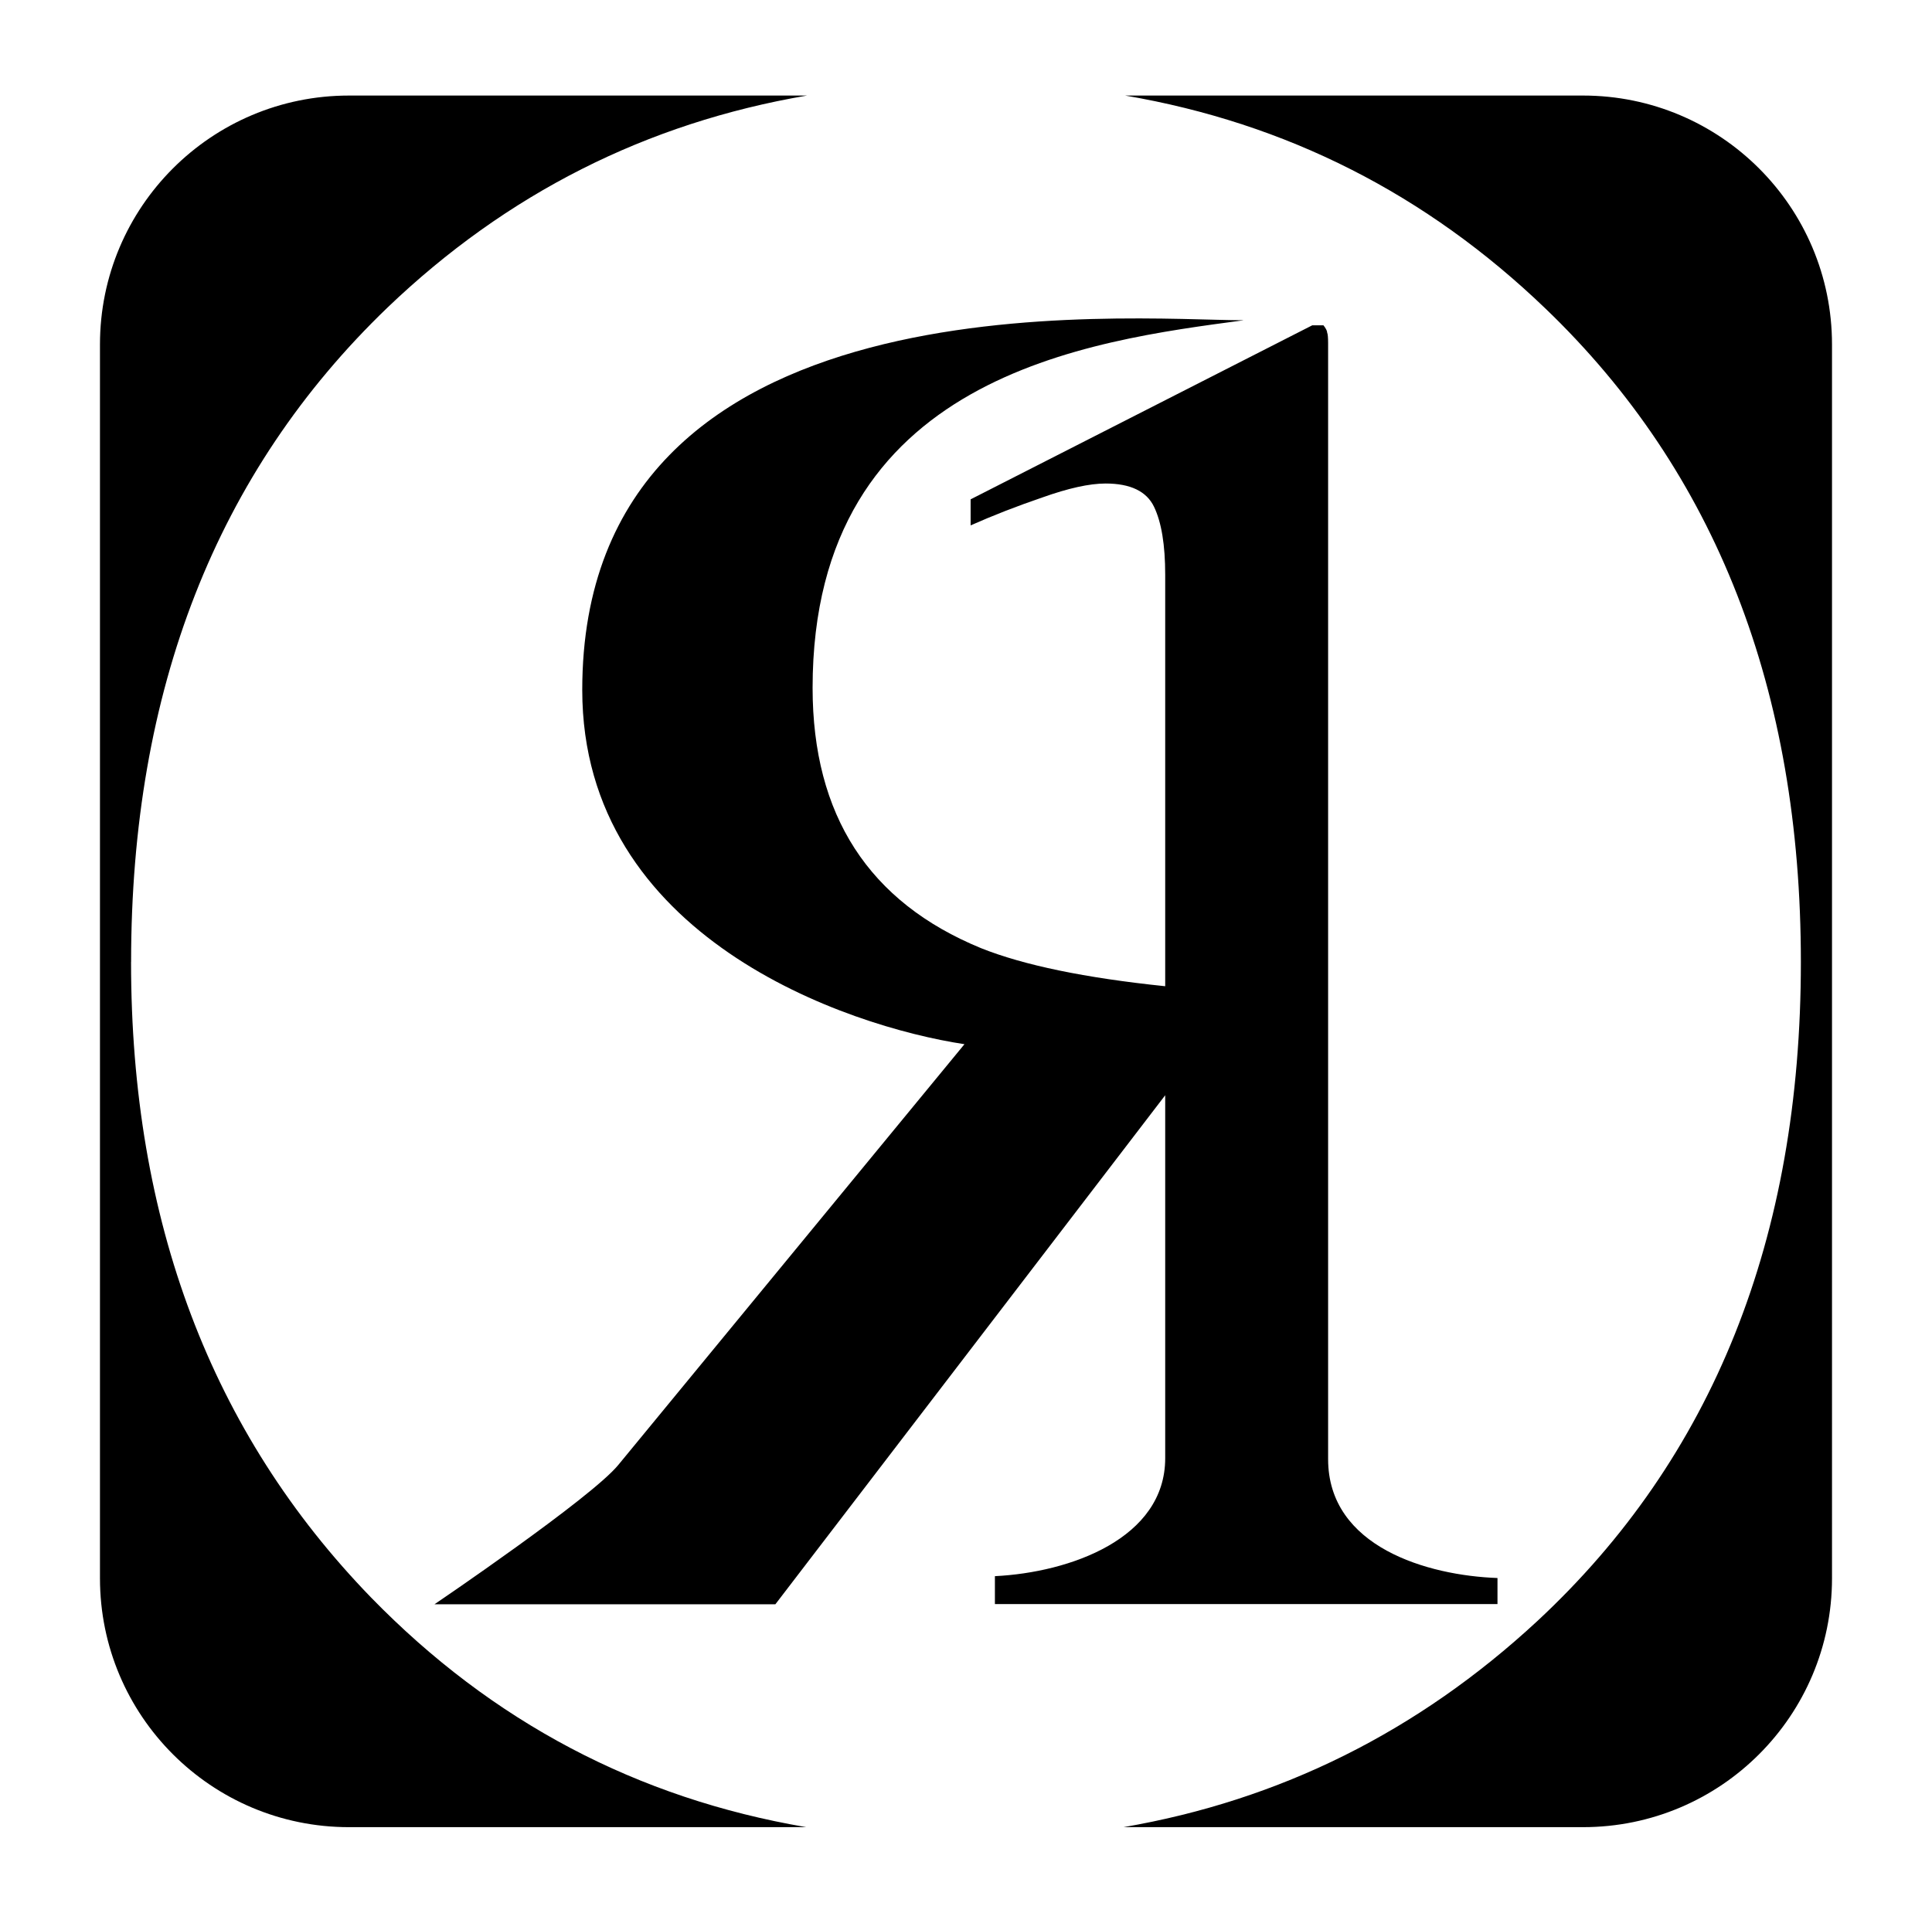
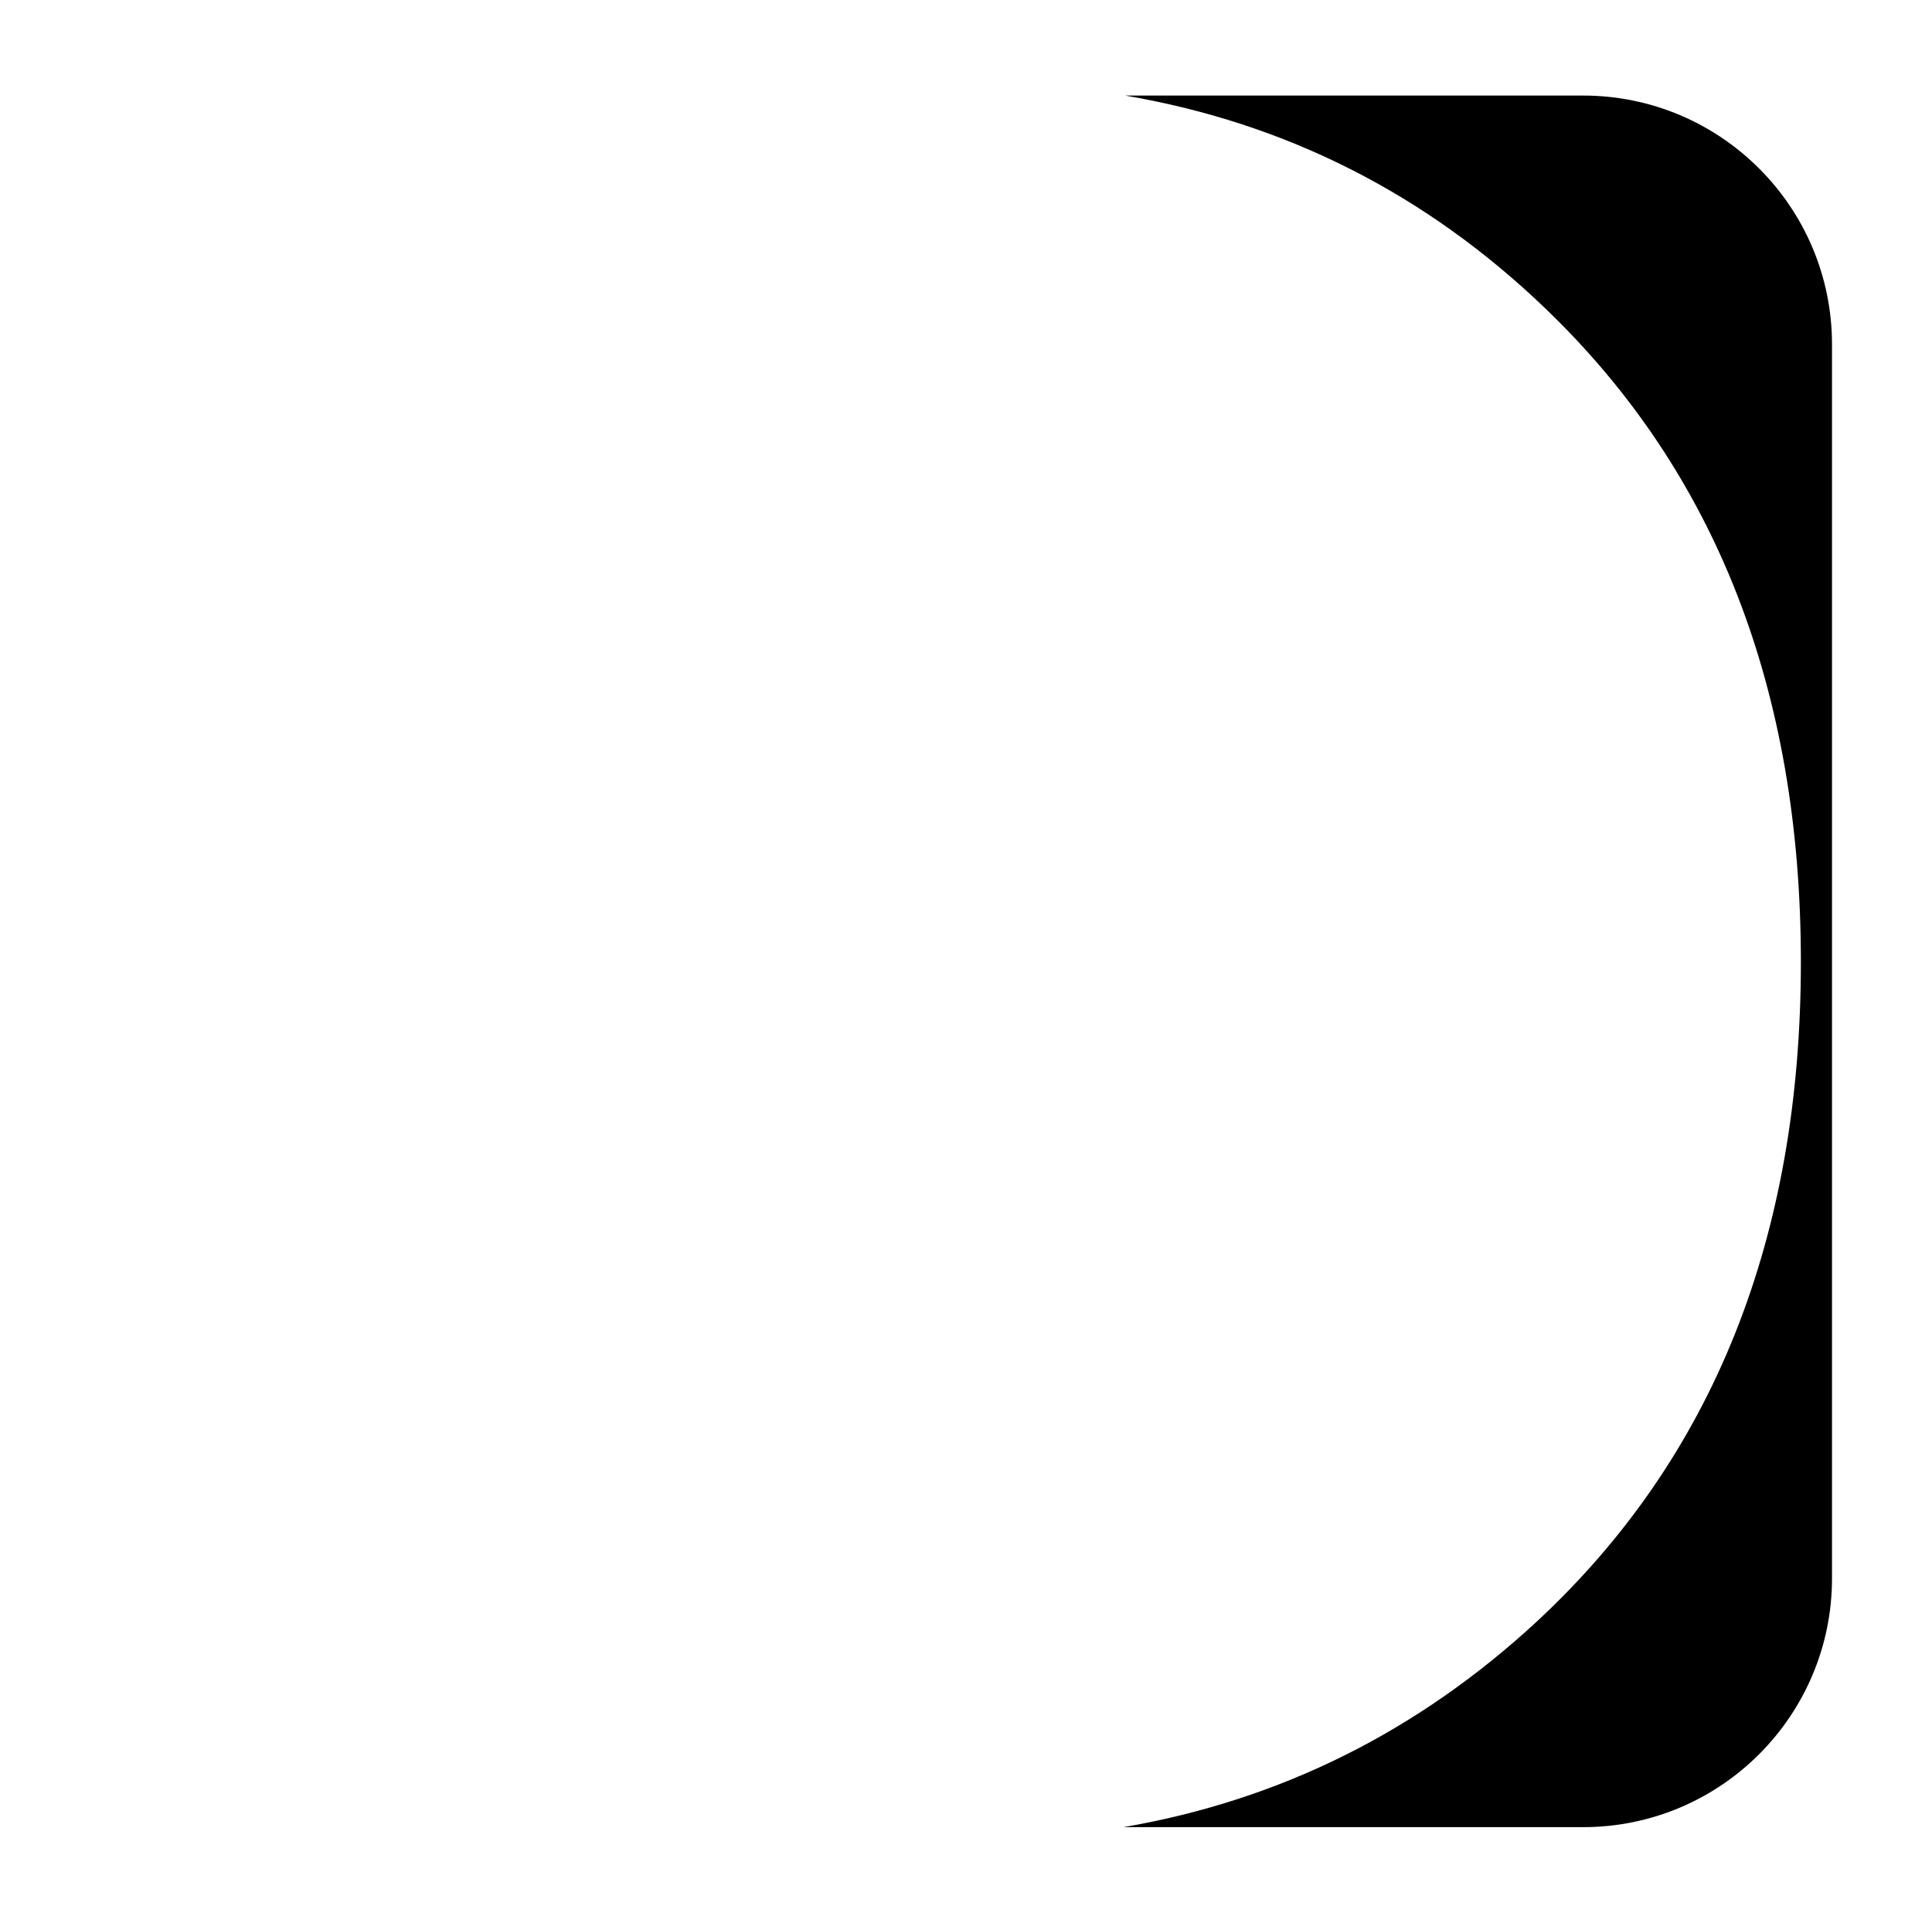
<svg xmlns="http://www.w3.org/2000/svg" id="Layer_1" data-name="Layer 1" viewBox="0 0 795.63 792">
-   <path d="M409.72,649.26v11.5h206.97v-10.74c-28.64-1.02-69.75-12.72-69.75-48.97V141.29c-.01-2.3-.13-3.7-.38-4.22-.02-.77-.52-1.78-1.54-3.07h-4.6l-140.7,71.69v10.73c9.19-4.08,19.03-7.92,29.52-11.5,10.73-3.83,19.42-5.75,26.07-5.75,10.22.01,16.87,3.2,19.94,9.59,3.07,6.39,4.6,15.72,4.6,27.98v169.51c-32.93-3.41-58.24-8.64-75.87-15.69-46.22-18.99-69.32-54.73-69.34-107.2,0-128.93,114.28-142.94,177.58-151.44-47.78,0-272.44-20.51-272.44,152.3,0,101.9,108.9,138.55,157.4,145.91l-142.52,173.27c-11.06,13.61-75.72,57.43-75.72,57.43h140.38l160.53-209.67v149.51c0,33.1-39.21,47.06-70.13,48.59Z" />
-   <path d="M53.99,396.26c0-112.04,35.18-201.87,105.55-269.53,49.03-46.95,106.63-76.07,172.79-87.37h-188.63c-56.63,0-102.53,45.9-102.53,102.53v508.23c0,56.62,45.9,102.53,102.53,102.53h188.34c-69.6-11.87-129.32-43.38-179.17-94.54-65.94-67.98-98.9-155.25-98.9-261.84Z" />
  <path d="M651.92,39.36h-188.56c66.42,11.34,124.16,40.65,173.23,87.88,70.03,67.3,105.03,156.97,105.04,269.02,0,113.75-36.22,204.29-108.63,271.58-49.07,45.46-105.86,73.71-170.33,84.81h189.25c56.63,0,102.53-45.9,102.53-102.53V141.89c0-56.62-45.9-102.53-102.53-102.53Z" />
</svg>